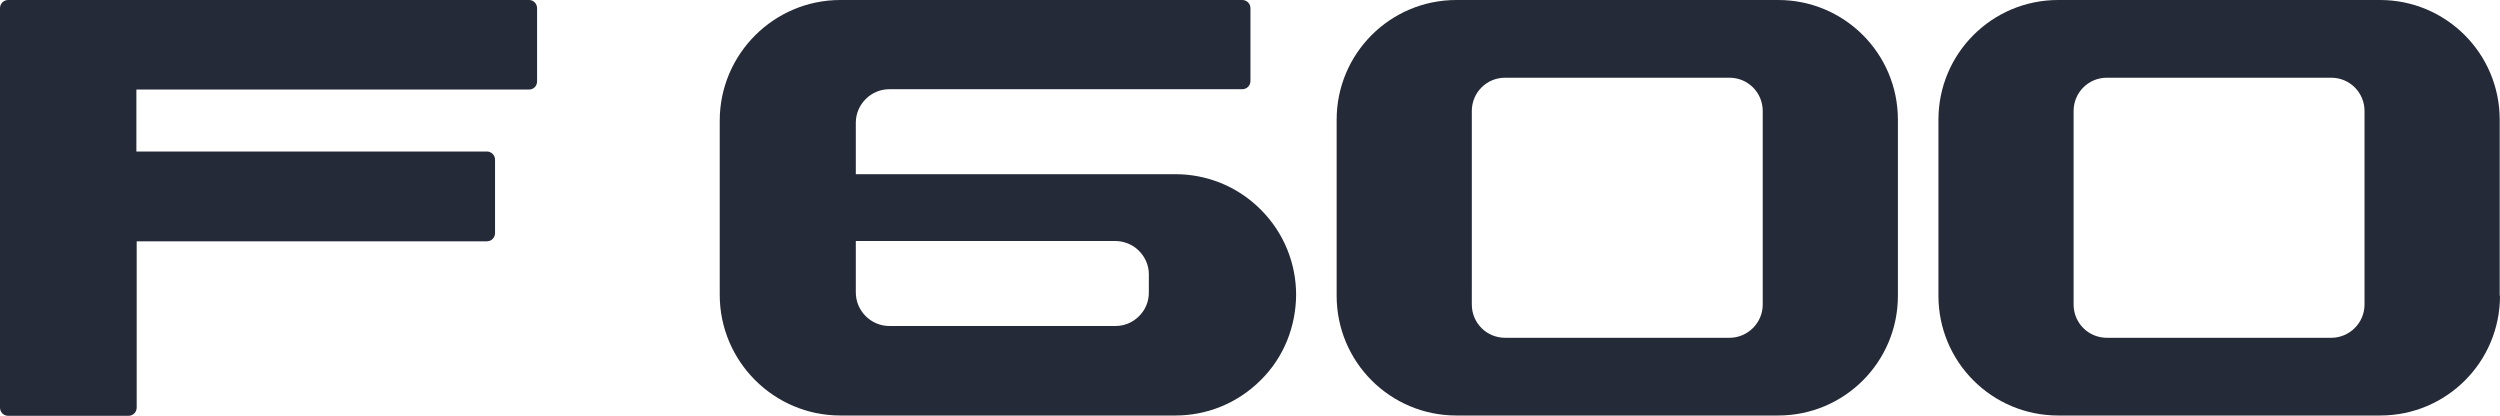
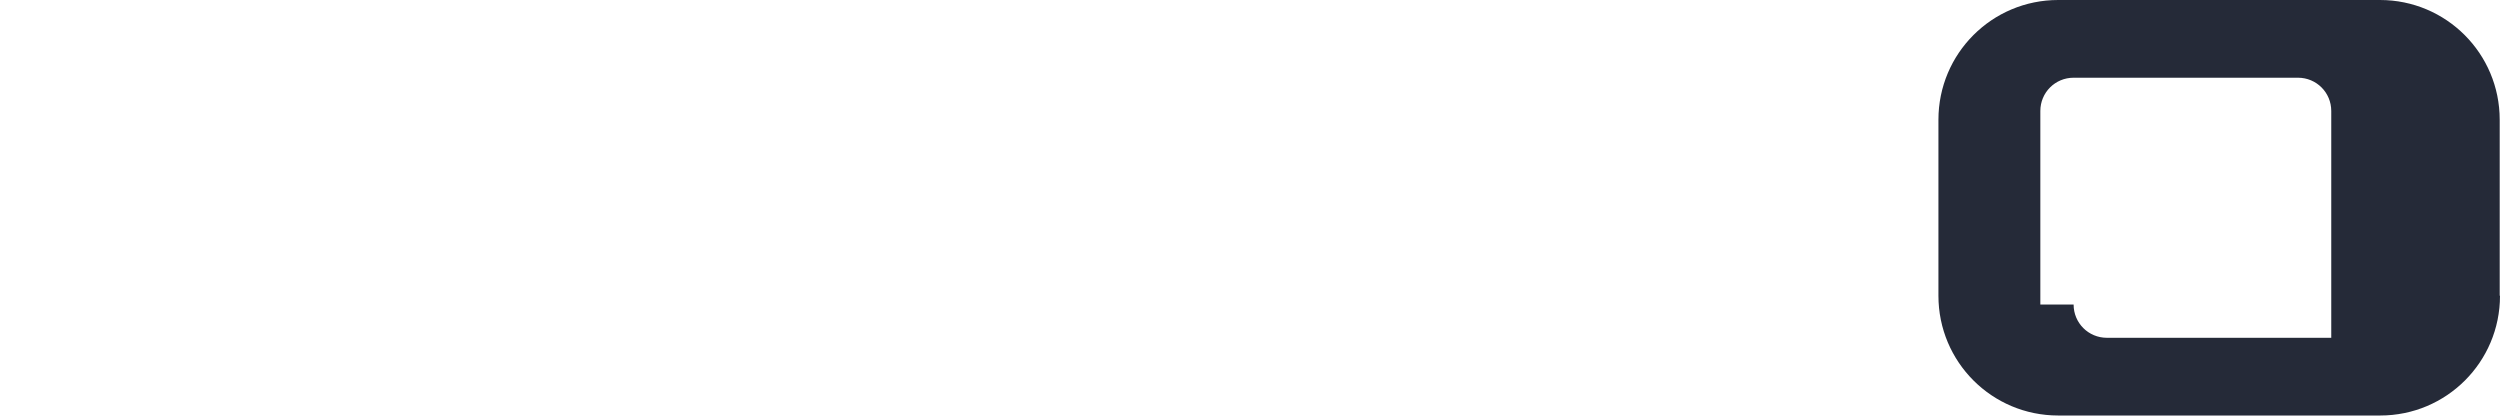
<svg xmlns="http://www.w3.org/2000/svg" version="1.1" id="图层_1" x="0px" y="0px" viewBox="0 0 826.7 137.4" style="enable-background:new 0 0 826.7 137.4;" xml:space="preserve">
  <style type="text/css">
	.st0{fill-rule:evenodd;clip-rule:evenodd;fill:#252A38;}
</style>
  <g>
    <g>
-       <path class="st0" d="M428.6,97.5c0-10.2-3.9-20.4-11.7-28.2c-7.8-7.8-18-11.7-28.2-11.7H283v-17c0-6.1,5-11.1,11.1-11.1h116.7    c1.5,0,2.7-1.2,2.7-2.7V2.7c0-1.5-1.2-2.7-2.7-2.7H277.9c-22,0-39.9,17.9-39.9,39.9v57.6c0,22,17.9,39.9,39.9,39.9h110.8    c10.2,0,20.4-3.9,28.2-11.7c7.8-7.7,11.6-17.9,11.7-28.1V97.5L428.6,97.5z M379.9,96.8L379.9,96.8c0,2.8-1.1,5.7-3.3,7.8    c-2.2,2.2-5,3.2-7.8,3.2h-74.7c-6.1,0-11.1-5-11.1-11.1v-17h85.8c2.8,0,5.7,1.1,7.8,3.2c2.2,2.2,3.3,5,3.3,7.8V96.8z" />
-       <path class="st0" d="M627.6,97.8c0,21.9-17.7,39.6-39.6,39.6H481.6c-21.9,0-39.6-17.7-39.6-39.6V39.6C442,17.7,459.7,0,481.6,0    H588c21.9,0,39.6,17.7,39.6,39.6V97.8L627.6,97.8z M486.7,100.7L486.7,100.7c0,6.1,4.9,11,11,11h74.2c6,0,11-4.9,11-11V36.7    c0-6.1-4.9-11-11-11h-74.2c-6.1,0-11,4.9-11,11V100.7z" />
-       <path class="st0" d="M826.7,97.8c0,21.9-17.7,39.6-39.6,39.6H680.6c-21.9,0-39.6-17.7-39.6-39.6V39.6C641,17.7,658.7,0,680.6,0    H787c21.9,0,39.6,17.7,39.6,39.6V97.8L826.7,97.8z M685.7,100.7L685.7,100.7c0,6.1,4.9,11,11,11h74.2c6,0,11-4.9,11-11V36.7    c0-6.1-4.9-11-11-11h-74.2c-6.1,0-11,4.9-11,11V100.7z" />
+       <path class="st0" d="M826.7,97.8c0,21.9-17.7,39.6-39.6,39.6H680.6c-21.9,0-39.6-17.7-39.6-39.6V39.6C641,17.7,658.7,0,680.6,0    H787c21.9,0,39.6,17.7,39.6,39.6V97.8L826.7,97.8z M685.7,100.7L685.7,100.7c0,6.1,4.9,11,11,11h74.2V36.7    c0-6.1-4.9-11-11-11h-74.2c-6.1,0-11,4.9-11,11V100.7z" />
    </g>
-     <path class="st0" d="M2.7,0C1.2,0,0,1.2,0,2.7v132.1c0,1.5,1.2,2.7,2.7,2.7h39.8c1.5,0,2.7-1.2,2.7-2.7v-55h115.8   c1.5,0,2.7-1.2,2.7-2.7V52.8c0-1.5-1.2-2.7-2.7-2.7H45.1V29.6H175c1.5,0,2.6-1.2,2.6-2.7V2.7c0-1.5-1.2-2.7-2.6-2.7H2.7z" />
  </g>
</svg>